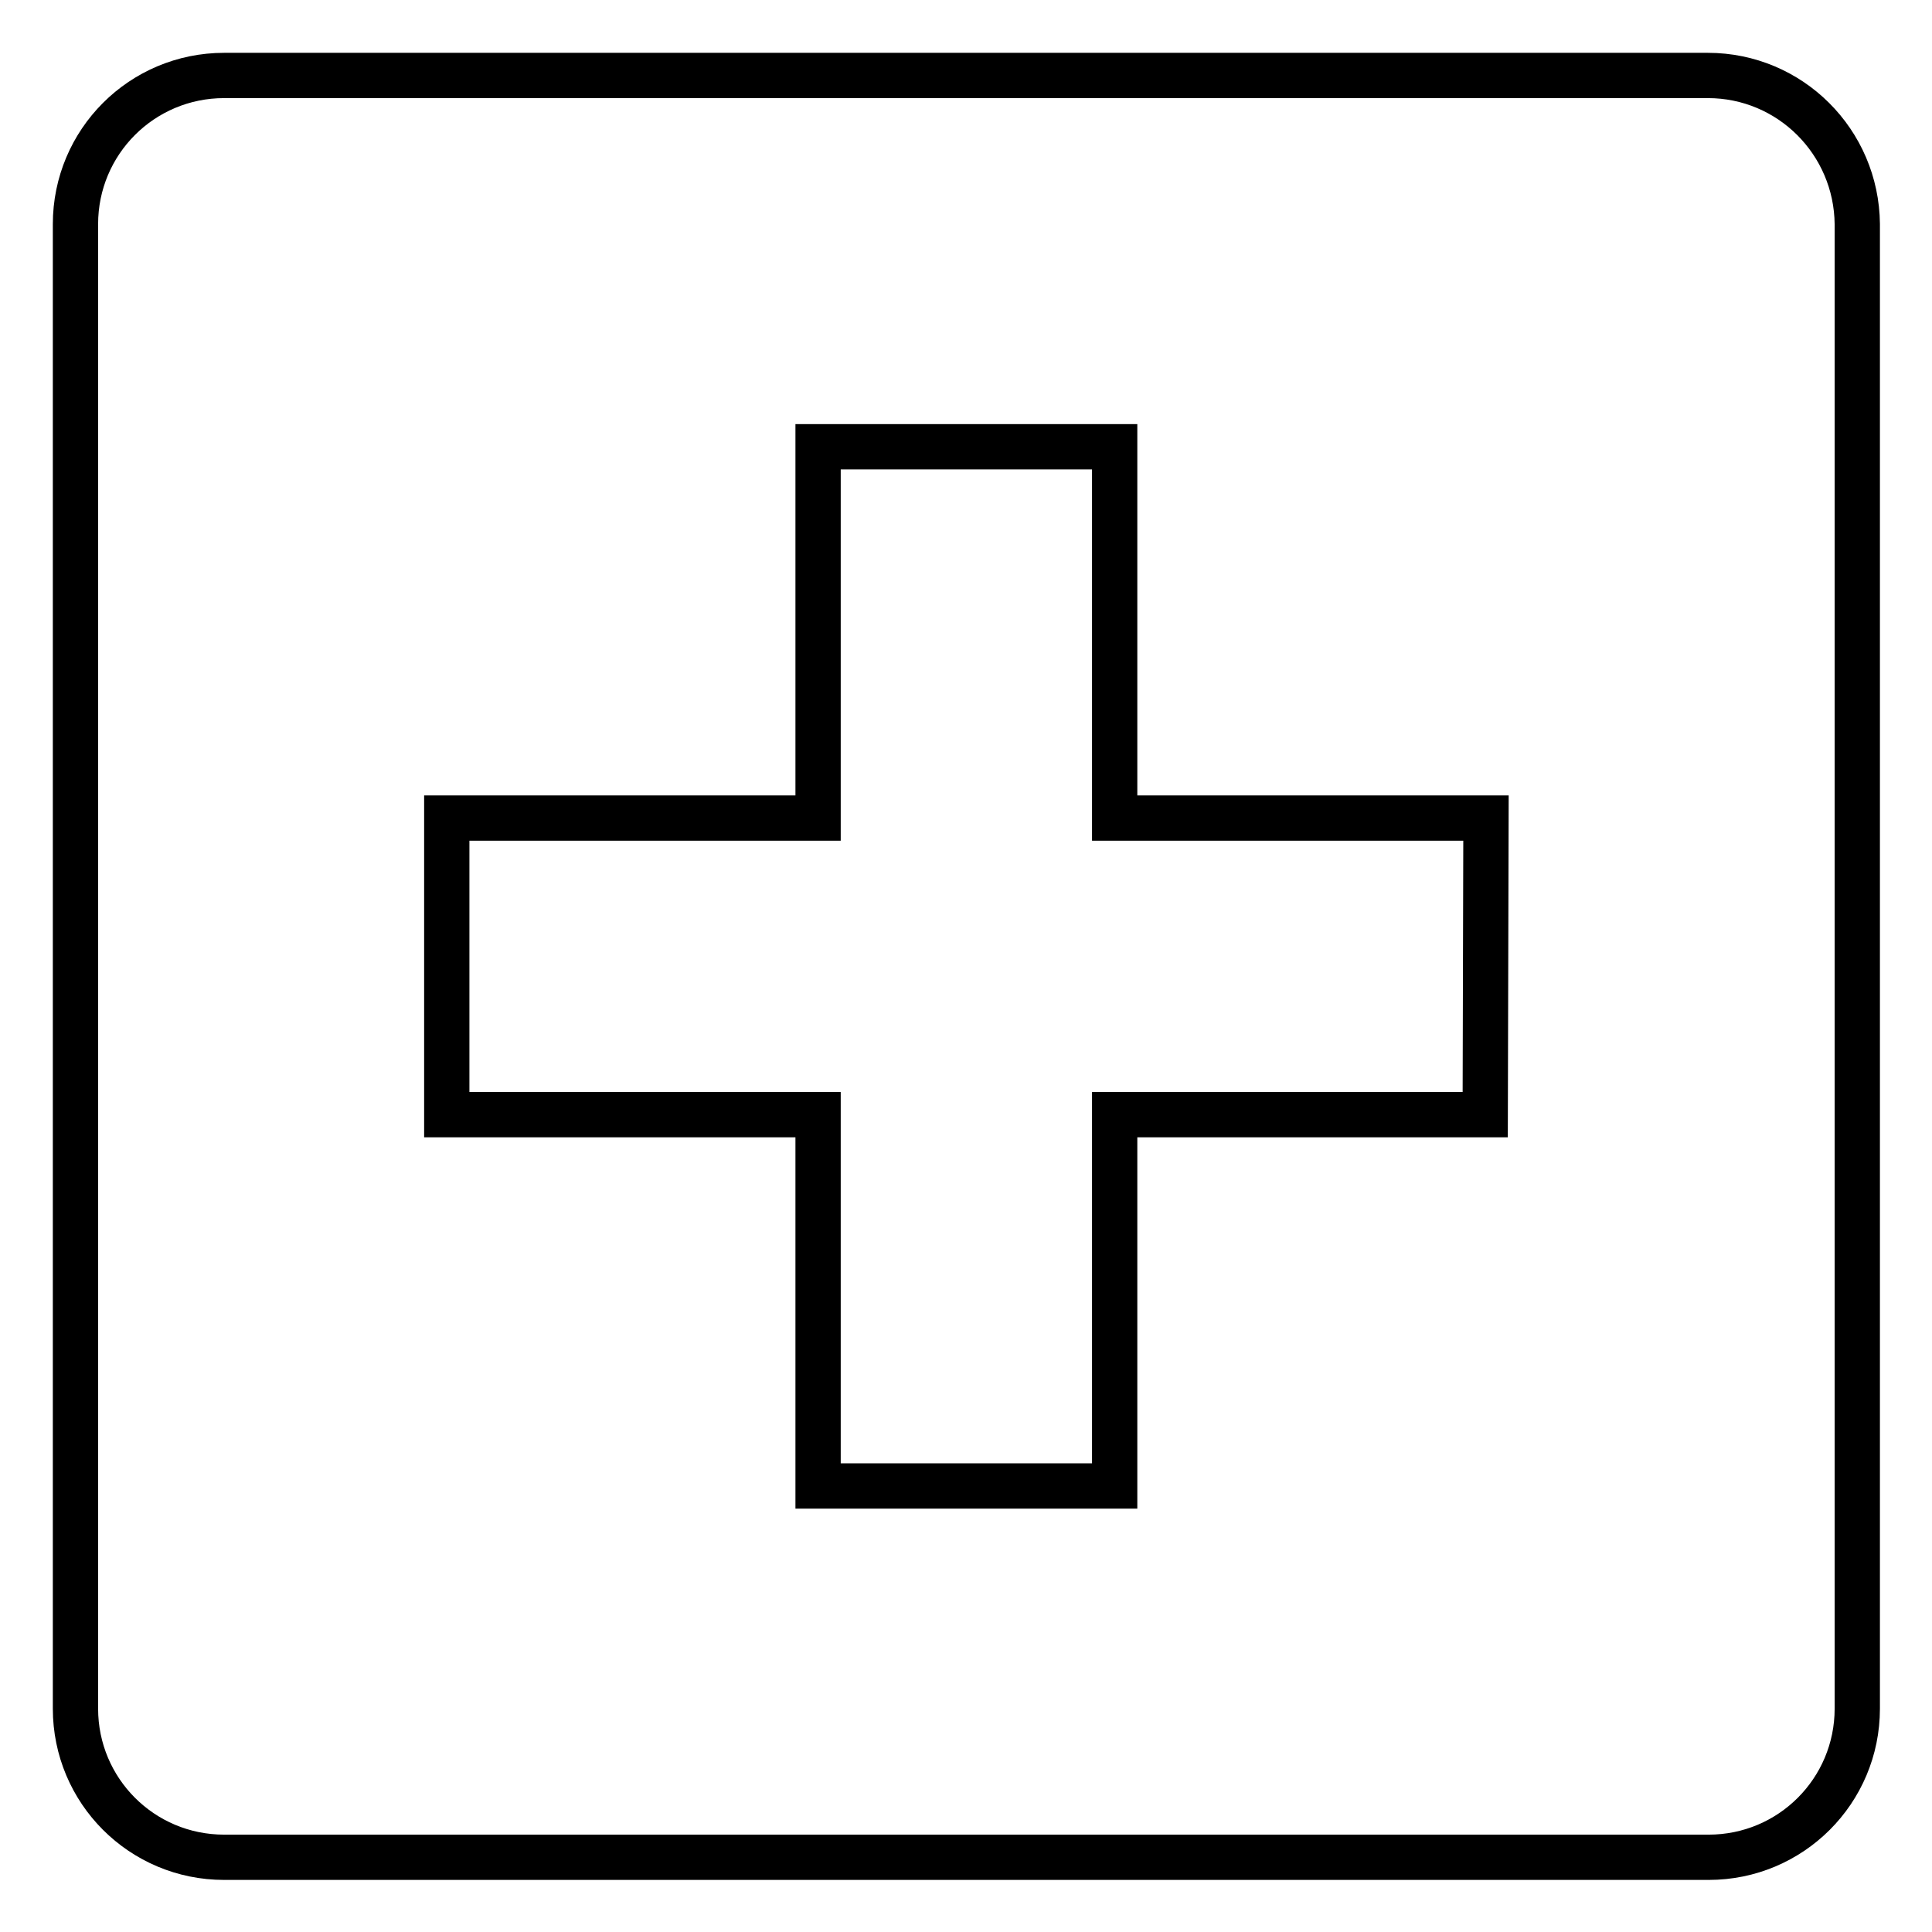
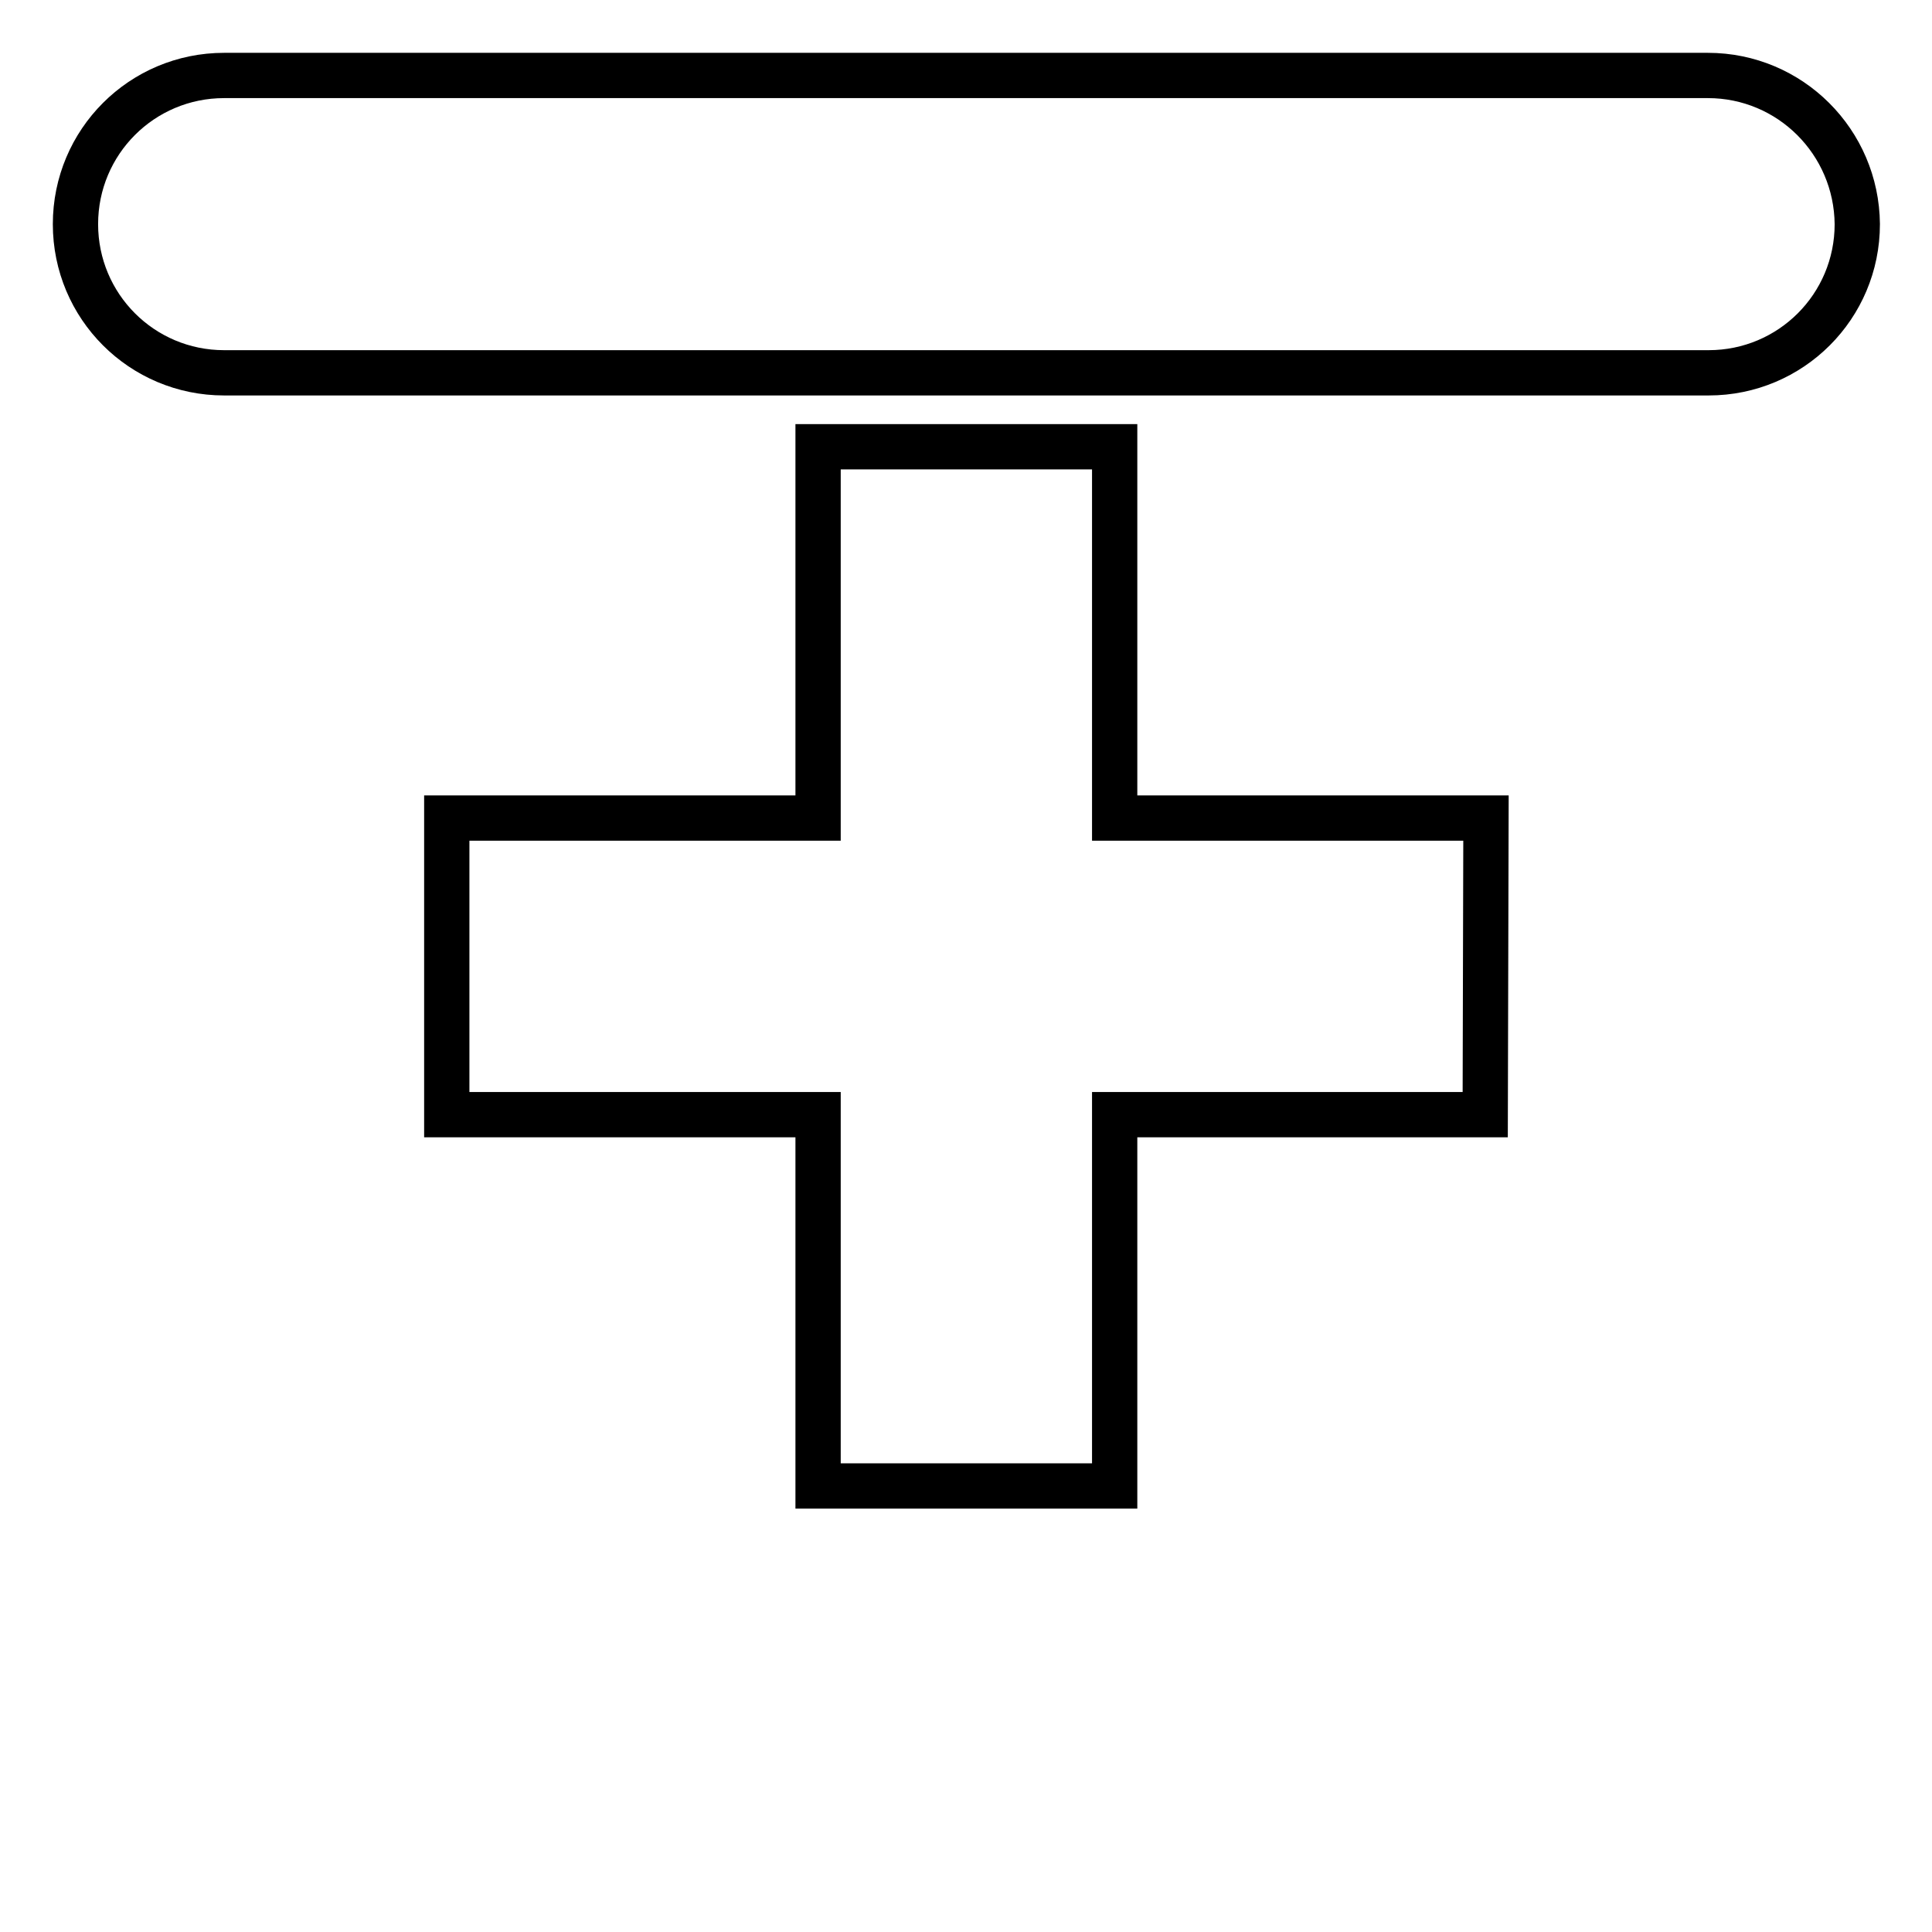
<svg xmlns="http://www.w3.org/2000/svg" version="1.1" x="0px" y="0px" viewBox="0 0 256 256" enable-background="new 0 0 256 256" xml:space="preserve">
  <g>
    <g>
-       <path stroke-width="6" fill-opacity="0" stroke="#000000" d="M226.3,10H29.7C18.8,10,10,18.8,10,29.7v196.7c0,10.9,8.8,19.7,19.7,19.7h196.7c10.9,0,19.7-8.8,19.7-19.7V29.7C246,18.8,237.2,10,226.3,10z M196.8,147.7h-49.1v49.2h-39.3v-49.2H59.2v-39.3h49.2V59.2h39.3v49.2h49.2L196.8,147.7L196.8,147.7z" />
+       <path stroke-width="6" fill-opacity="0" stroke="#000000" d="M226.3,10H29.7C18.8,10,10,18.8,10,29.7c0,10.9,8.8,19.7,19.7,19.7h196.7c10.9,0,19.7-8.8,19.7-19.7V29.7C246,18.8,237.2,10,226.3,10z M196.8,147.7h-49.1v49.2h-39.3v-49.2H59.2v-39.3h49.2V59.2h39.3v49.2h49.2L196.8,147.7L196.8,147.7z" />
    </g>
  </g>
</svg>